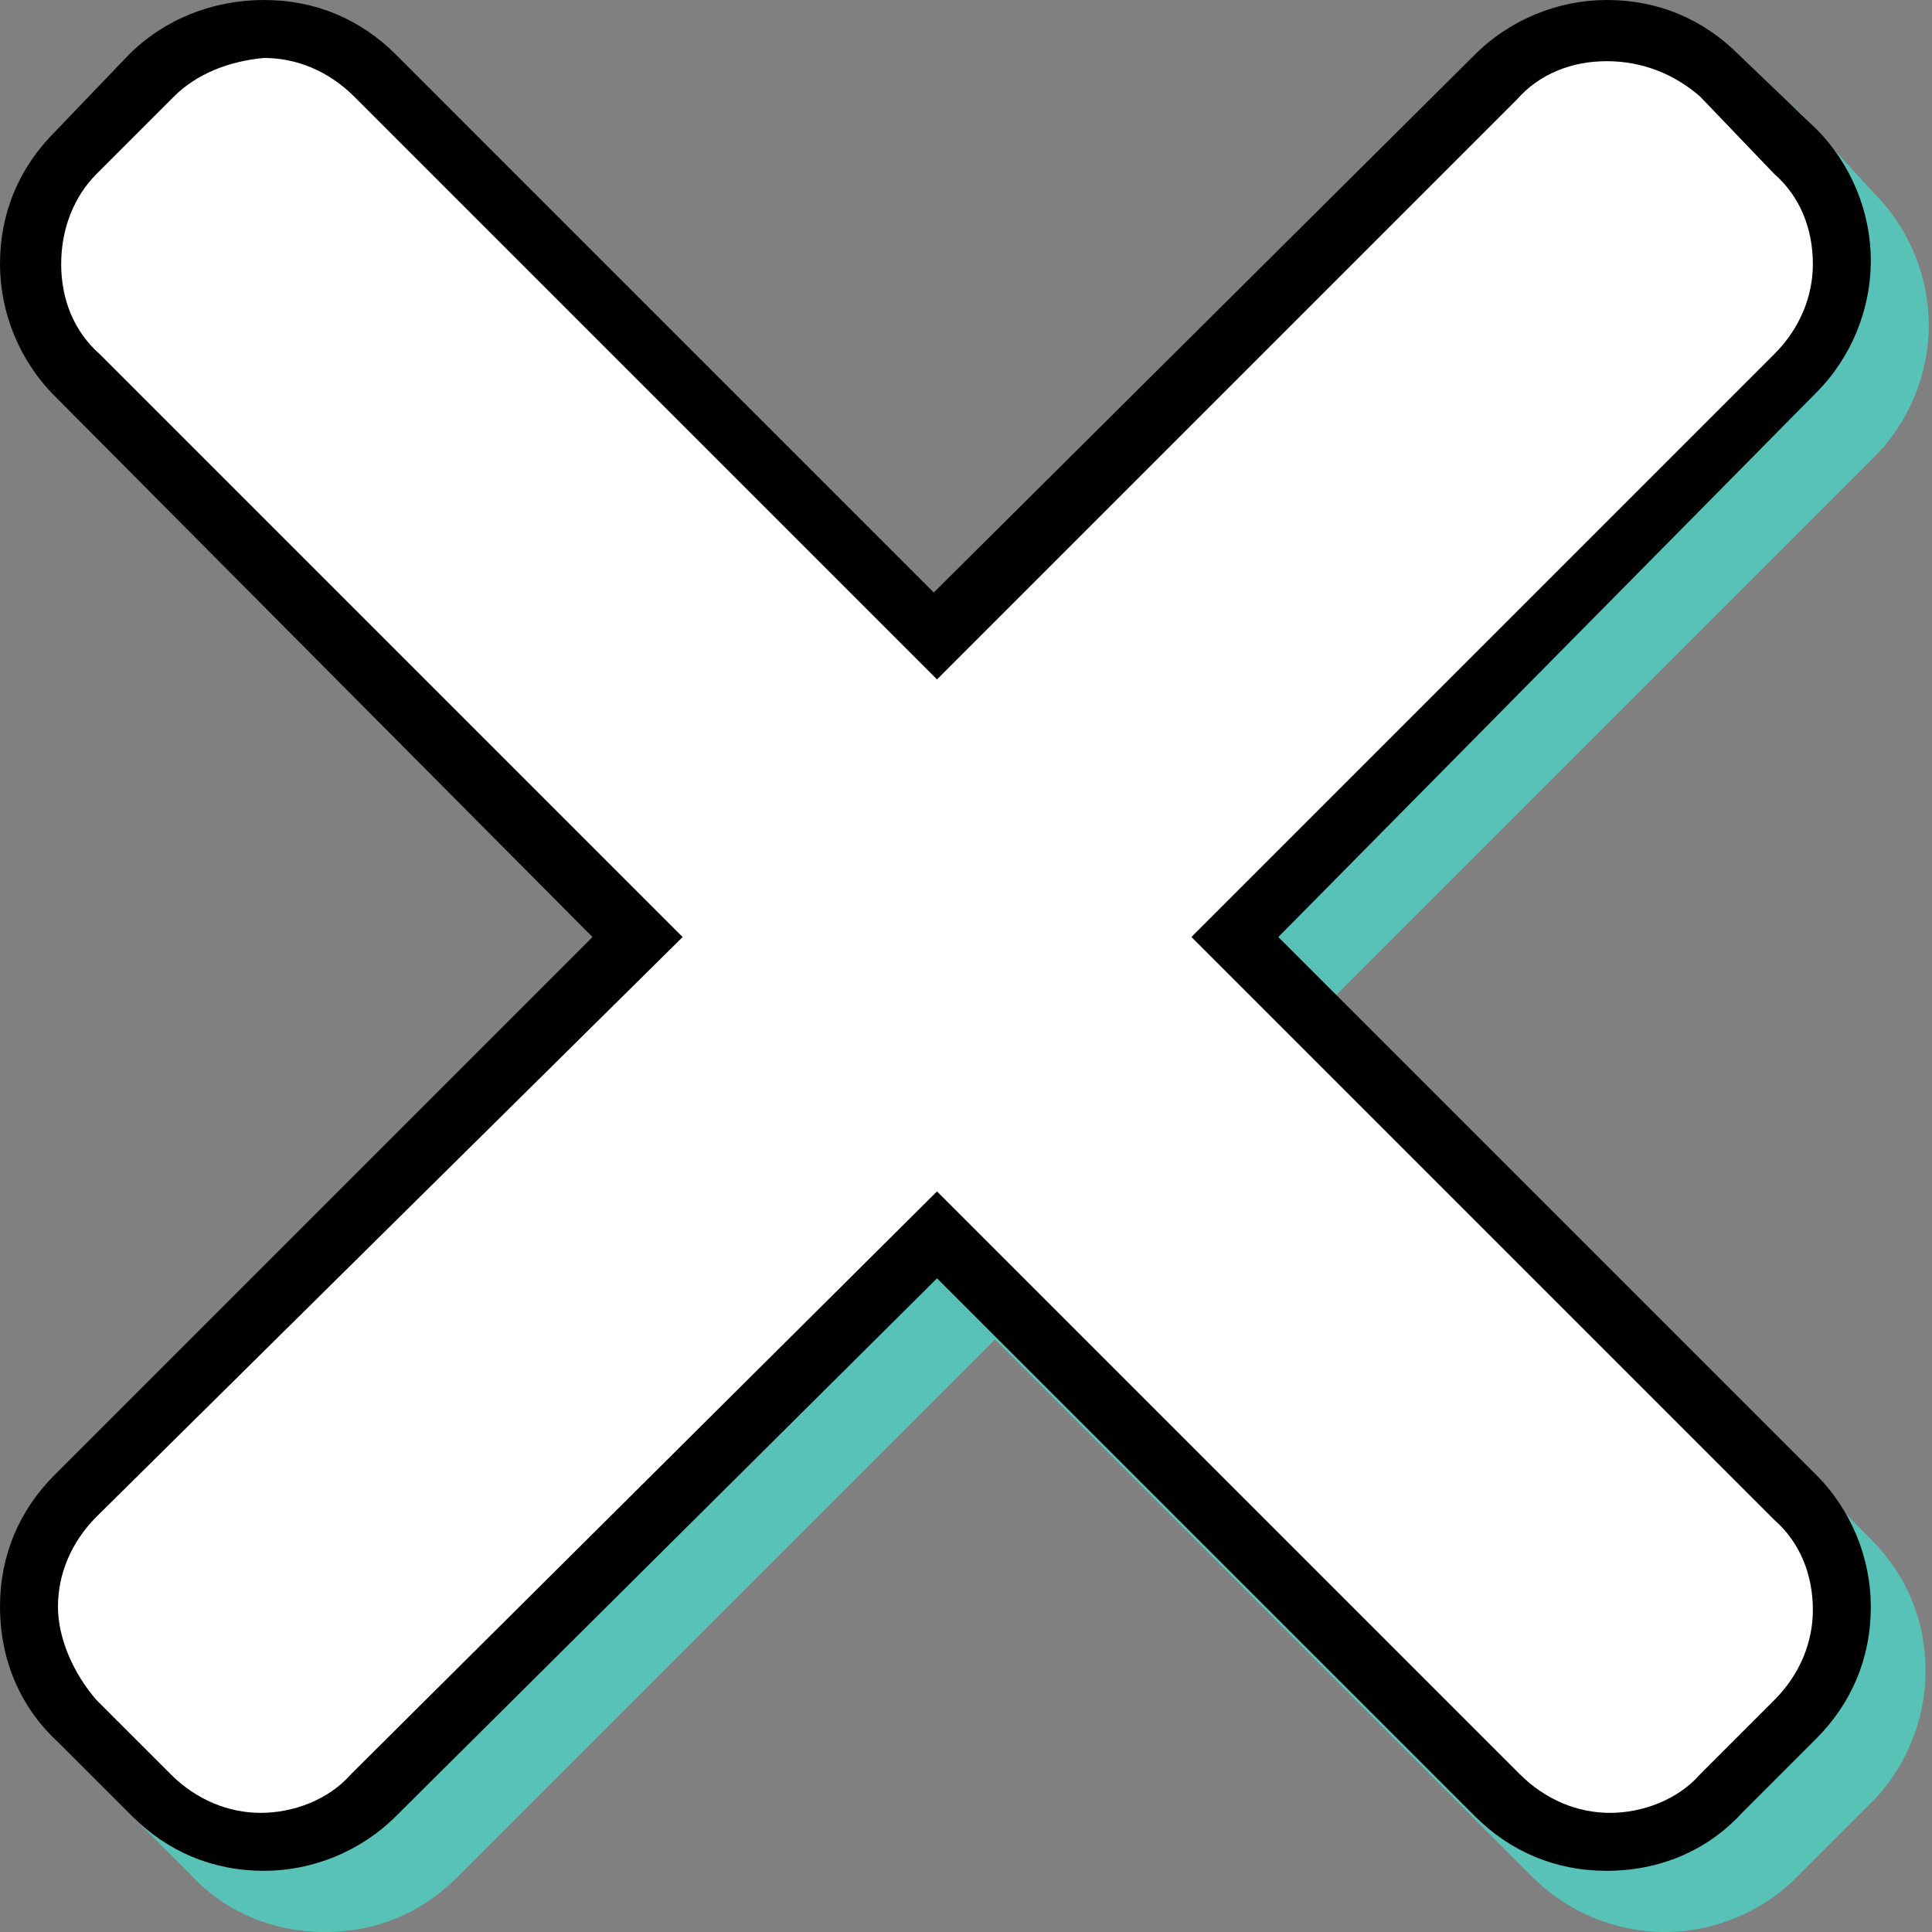
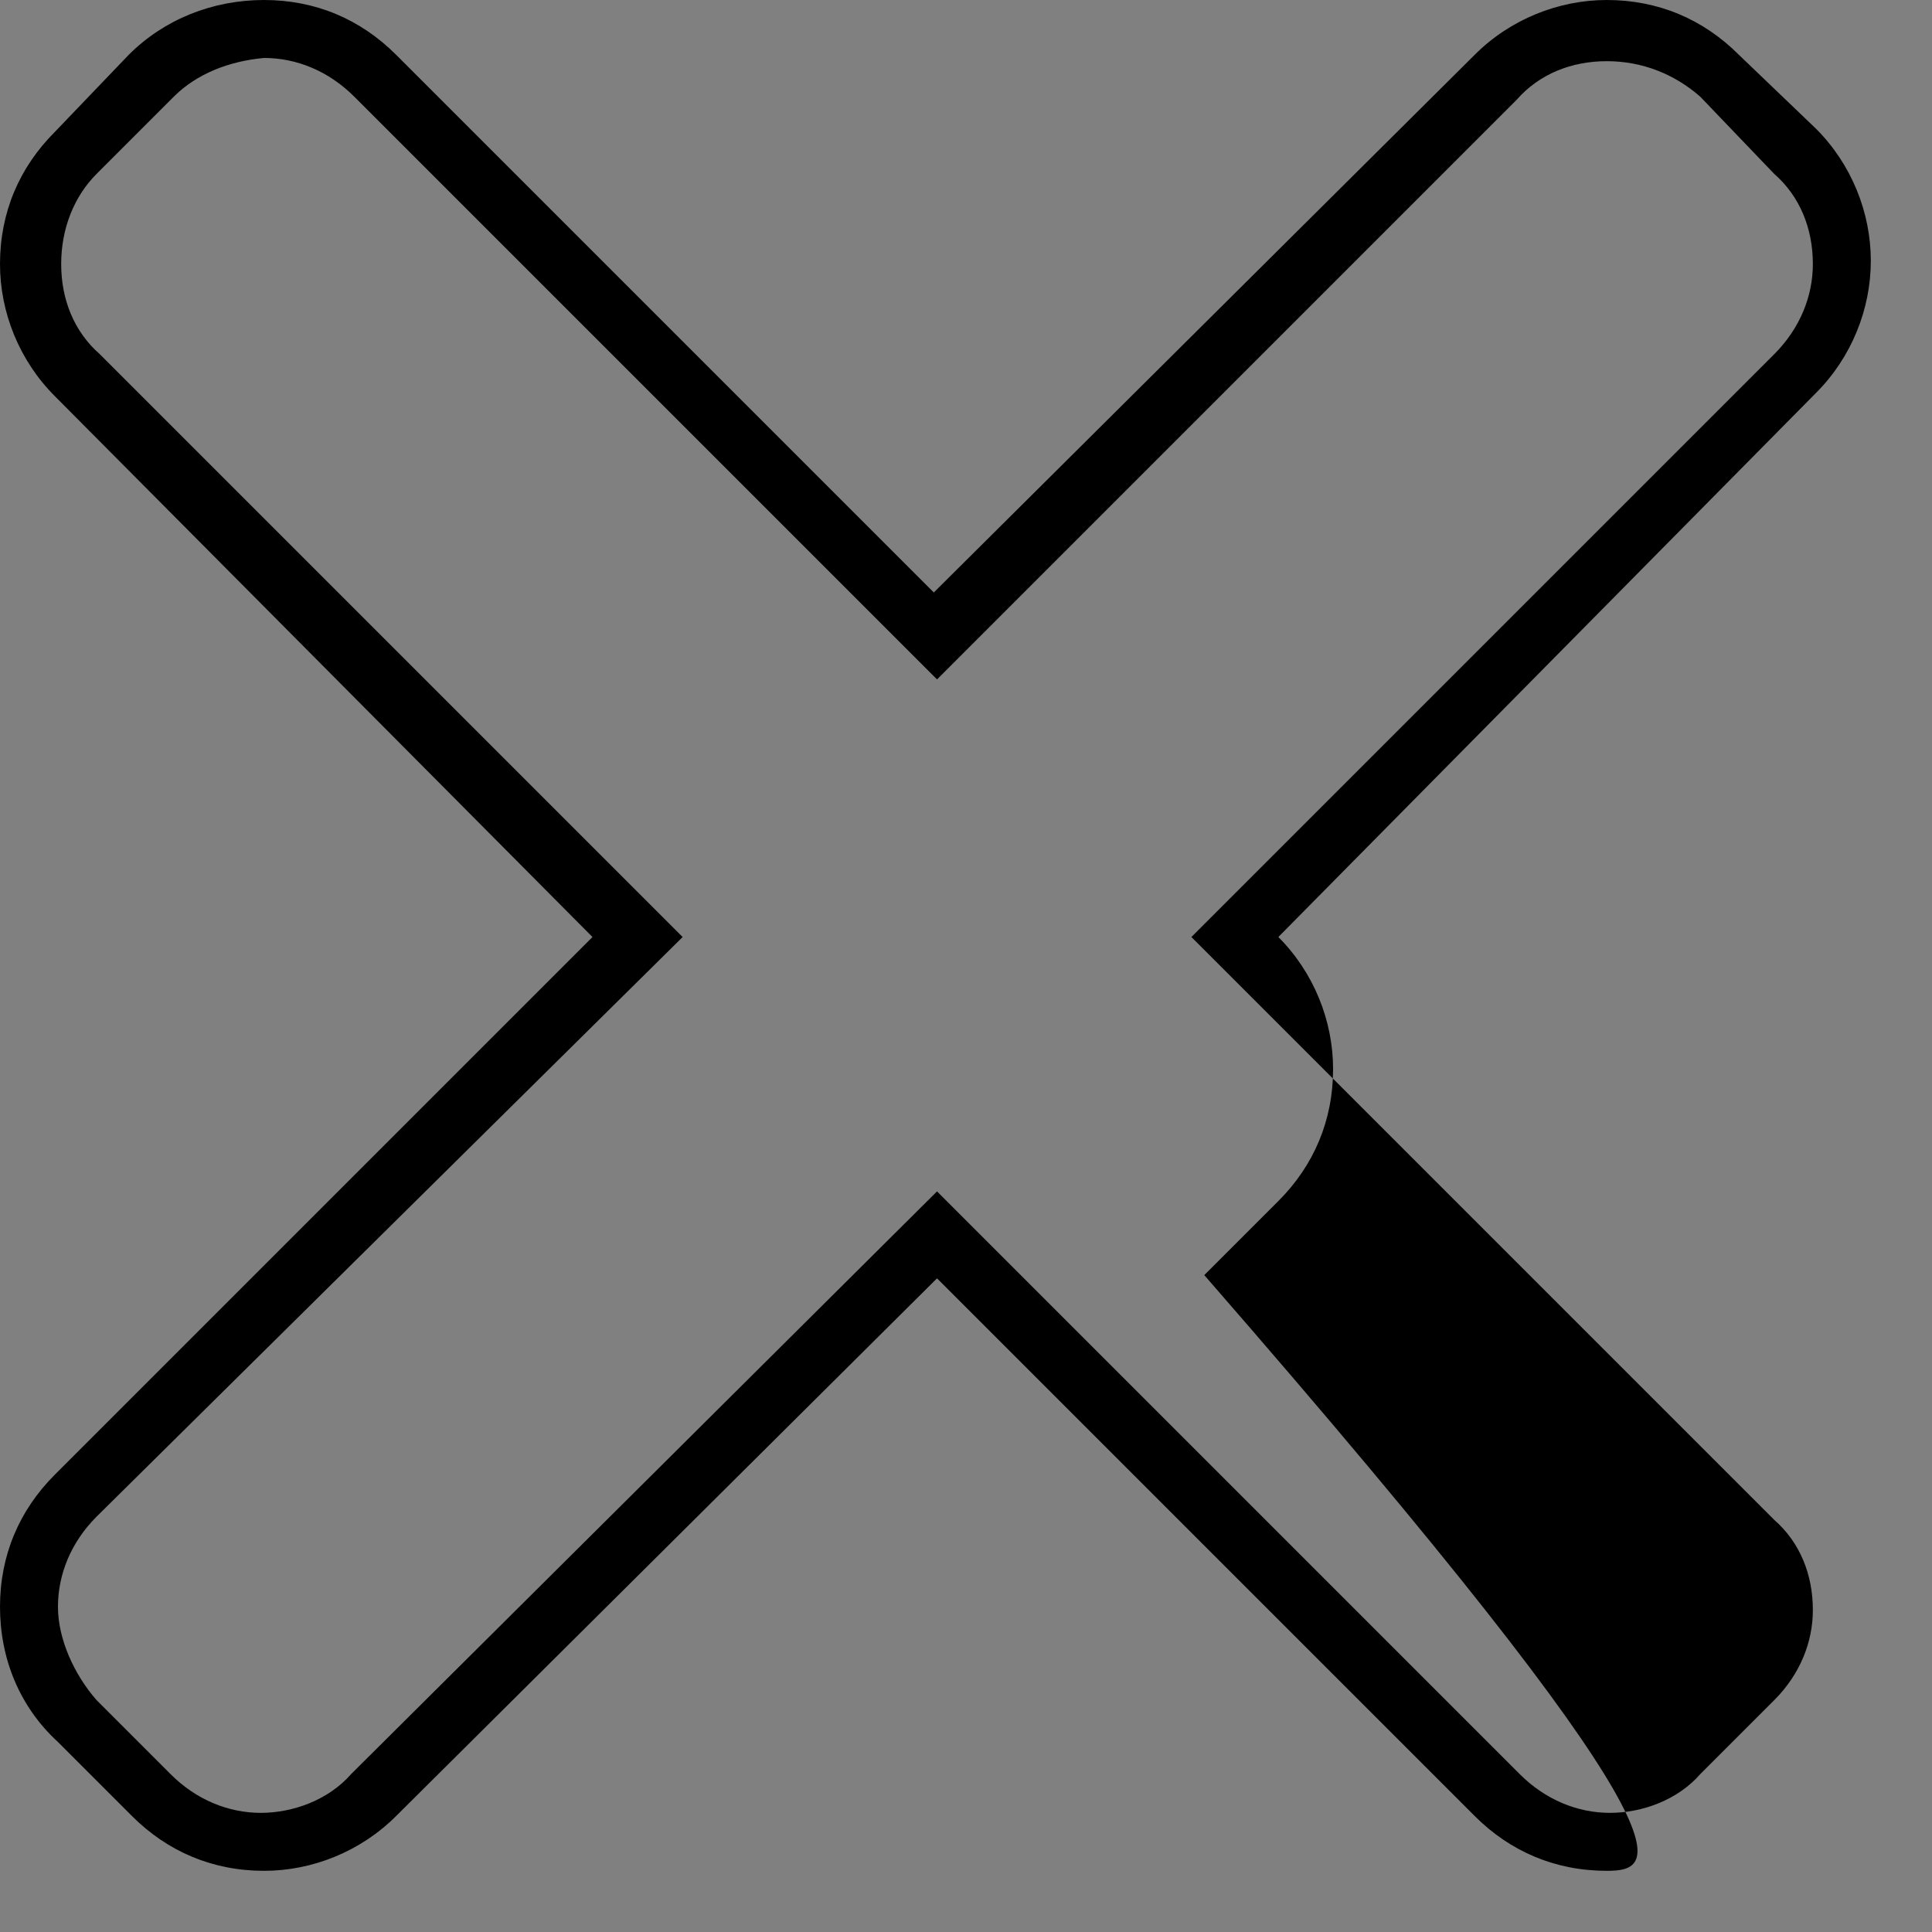
<svg xmlns="http://www.w3.org/2000/svg" id="Layer_1" x="0px" y="0px" viewBox="0 0 60 60" style="enable-background:new 0 0 60 60;" xml:space="preserve">
  <rect x="0" y="0" width="60" height="60" fill="#808080" stroke="none" />
  <style type="text/css">
	.st0{fill:#59C2B7;}
	.st1{fill:#FFFFFF;}
</style>
  <g>
-     <path class="st0" d="M41.5,30.9l16.7-16.7c1.1-1.1,1.7-2.6,1.7-4.1s-0.6-3-1.7-4.1L56,3.6c-1.1-1.1-2.6-1.7-4.1-1.7   c-1.6,0-3,0.6-4.1,1.7L30.9,20.3L14.2,3.6c-1.1-1.1-2.6-1.7-4.1-1.7S7,2.5,5.9,3.6L3.6,5.9C2.5,7,1.9,8.5,1.9,10.1   c0,1.6,0.6,3,1.7,4.1l16.7,16.7L3.6,47.7c-1.1,1.1-1.7,2.6-1.7,4.1s0.6,3,1.7,4.1l2.3,2.3C7,59.4,8.5,60,10.1,60   c1.6,0,3-0.6,4.1-1.7l16.7-16.7l16.7,16.7c1.1,1.1,2.6,1.7,4.1,1.7s3-0.6,4.1-1.7l2.3-2.3c1.1-1.1,1.7-2.6,1.7-4.1   c0-1.6-0.6-3-1.7-4.1L41.5,30.9z" />
    <g>
      <g>
        <g>
-           <path class="st1" d="M38.3,29.1l17.4-17.4c1.9-1.9,1.9-5,0-7l-2.3-2.3c-1.9-1.9-5-1.9-7,0L29.1,19.8L11.7,2.4      c-1.9-1.9-5-1.9-7,0L2.4,4.7c-1.9,1.9-1.9,5,0,7l17.4,17.4L2.4,46.5c-1.9,1.9-1.9,5,0,7l2.3,2.3c1.9,1.9,5,1.9,7,0l17.4-17.4      l17.4,17.4c1.9,1.9,5,1.9,7,0l2.3-2.3c1.9-1.9,1.9-5,0-7L38.3,29.1z M38.3,29.1" />
-           <path d="M49.9,58.1c-1.6,0-3-0.6-4.1-1.7L29.1,39.7L12.3,56.4c-1.1,1.1-2.6,1.7-4.1,1.7c-1.6,0-3-0.6-4.1-1.7l-2.3-2.3      C0.6,53,0,51.5,0,49.9s0.6-3,1.7-4.1l16.7-16.7L1.7,12.3C0.6,11.2,0,9.7,0,8.2c0-1.6,0.6-3,1.7-4.1L4,1.7C5.1,0.6,6.6,0,8.2,0      s3,0.6,4.1,1.7l16.7,16.7L45.8,1.7C46.9,0.6,48.4,0,49.9,0c1.6,0,3,0.6,4.1,1.7L56.4,4c1.1,1.1,1.7,2.6,1.7,4.1s-0.6,3-1.7,4.1      L39.7,29.1l16.7,16.7c1.1,1.1,1.7,2.6,1.7,4.1c0,1.6-0.6,3-1.7,4.1l-2.3,2.3C53,57.5,51.5,58.1,49.9,58.1z M29.1,37l18.1,18.1      c0.8,0.8,1.8,1.2,2.8,1.2s2.1-0.4,2.8-1.2l2.3-2.3c0.8-0.8,1.2-1.8,1.2-2.8c0-1.1-0.4-2.1-1.2-2.8L37,29.1L55.1,11      c0.8-0.8,1.2-1.8,1.2-2.8c0-1.1-0.4-2.1-1.2-2.8L52.8,3C52,2.3,51,1.9,49.9,1.9c-1.1,0-2.1,0.4-2.8,1.2L29.1,21.1L11,3      c-0.8-0.8-1.8-1.2-2.8-1.2C7.1,1.9,6.1,2.3,5.4,3L3,5.4C2.3,6.1,1.9,7.1,1.9,8.2c0,1.1,0.4,2.1,1.2,2.8l18.1,18.1L3,47.1      c-0.8,0.8-1.2,1.8-1.2,2.8S2.3,52,3,52.8l2.3,2.3c0.8,0.8,1.8,1.2,2.8,1.2s2.1-0.4,2.8-1.2L29.1,37z" />
+           <path d="M49.9,58.1c-1.6,0-3-0.6-4.1-1.7L29.1,39.7L12.3,56.4c-1.1,1.1-2.6,1.7-4.1,1.7c-1.6,0-3-0.6-4.1-1.7l-2.3-2.3      C0.6,53,0,51.5,0,49.9s0.6-3,1.7-4.1l16.7-16.7L1.7,12.3C0.6,11.2,0,9.7,0,8.2c0-1.6,0.6-3,1.7-4.1L4,1.7C5.1,0.6,6.6,0,8.2,0      s3,0.6,4.1,1.7l16.7,16.7L45.8,1.7C46.9,0.6,48.4,0,49.9,0c1.6,0,3,0.6,4.1,1.7L56.4,4c1.1,1.1,1.7,2.6,1.7,4.1s-0.6,3-1.7,4.1      L39.7,29.1c1.1,1.1,1.7,2.6,1.7,4.1c0,1.6-0.6,3-1.7,4.1l-2.3,2.3C53,57.5,51.5,58.1,49.9,58.1z M29.1,37l18.1,18.1      c0.8,0.8,1.8,1.2,2.8,1.2s2.1-0.4,2.8-1.2l2.3-2.3c0.8-0.8,1.2-1.8,1.2-2.8c0-1.1-0.4-2.1-1.2-2.8L37,29.1L55.1,11      c0.8-0.8,1.2-1.8,1.2-2.8c0-1.1-0.4-2.1-1.2-2.8L52.8,3C52,2.3,51,1.9,49.9,1.9c-1.1,0-2.1,0.4-2.8,1.2L29.1,21.1L11,3      c-0.8-0.8-1.8-1.2-2.8-1.2C7.1,1.9,6.1,2.3,5.4,3L3,5.4C2.3,6.1,1.9,7.1,1.9,8.2c0,1.1,0.4,2.1,1.2,2.8l18.1,18.1L3,47.1      c-0.8,0.8-1.2,1.8-1.2,2.8S2.3,52,3,52.8l2.3,2.3c0.8,0.8,1.8,1.2,2.8,1.2s2.1-0.4,2.8-1.2L29.1,37z" />
        </g>
      </g>
    </g>
  </g>
</svg>